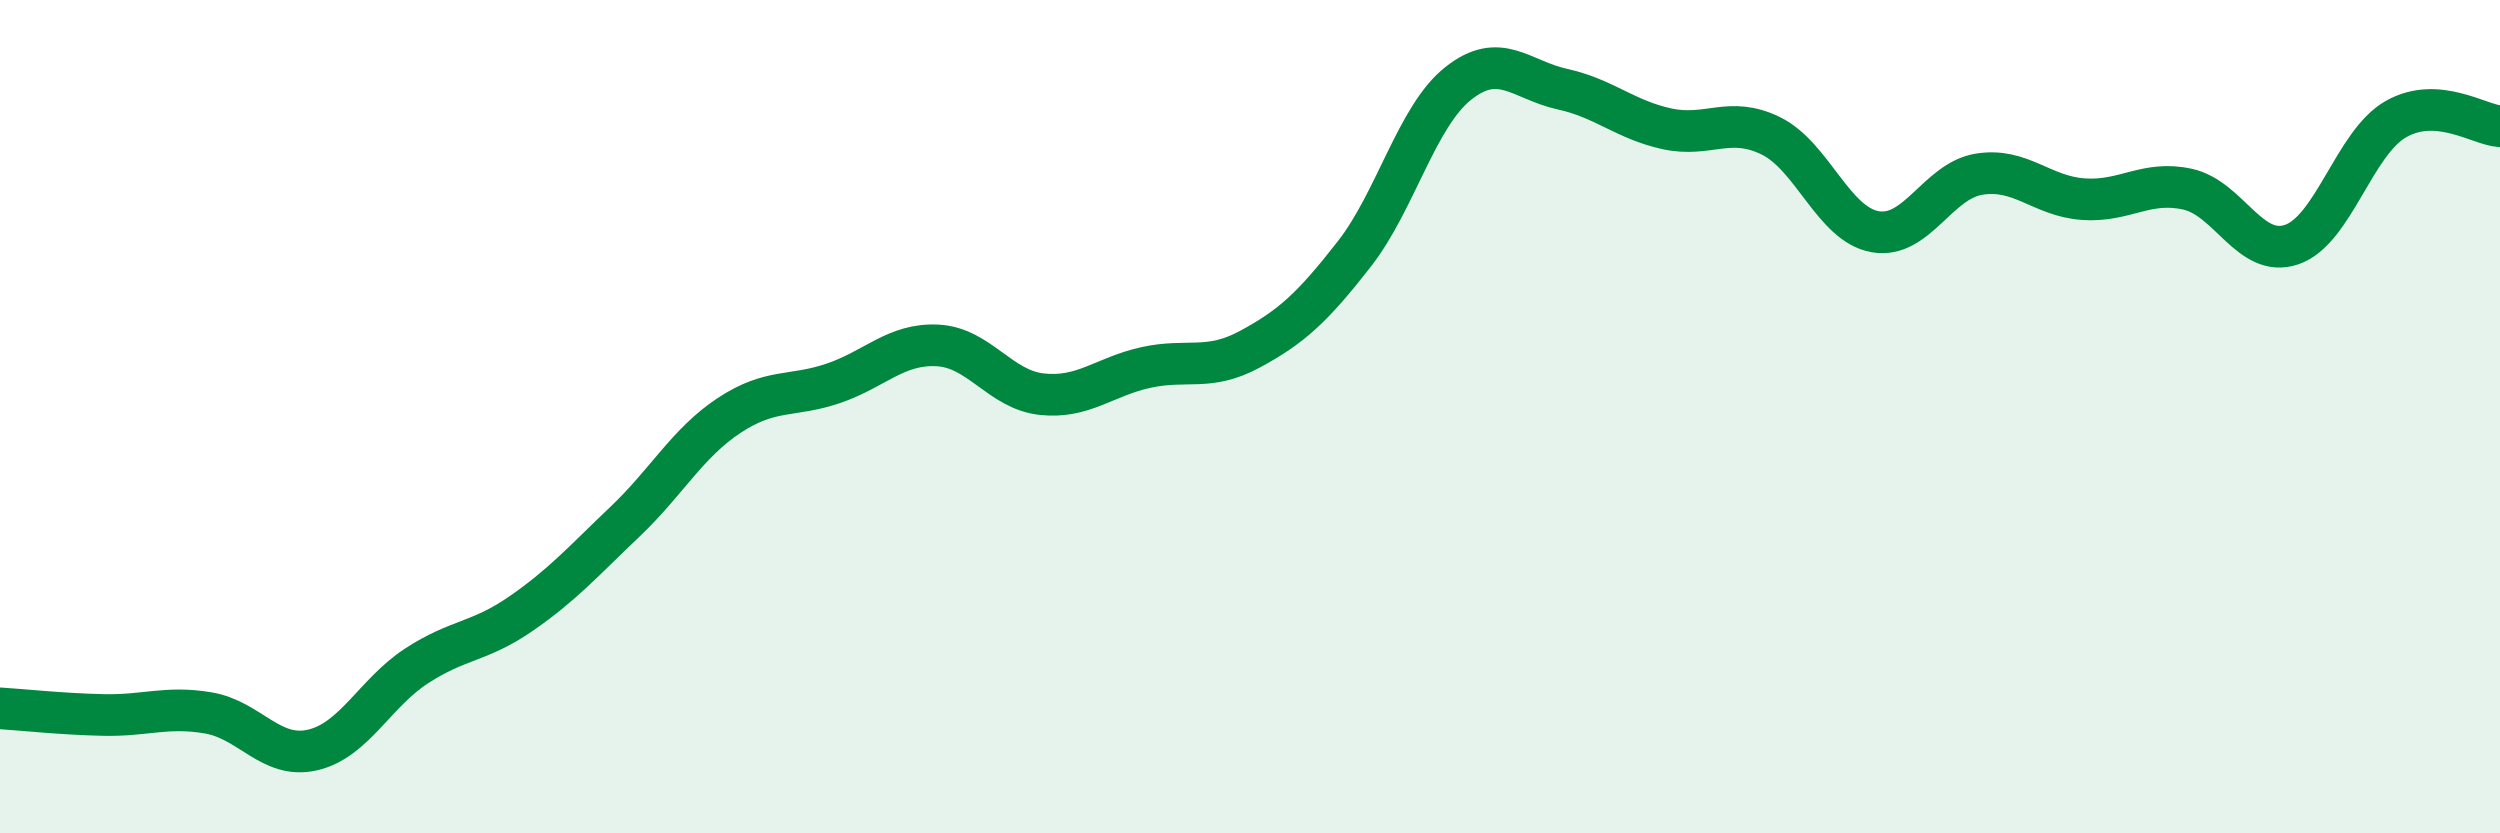
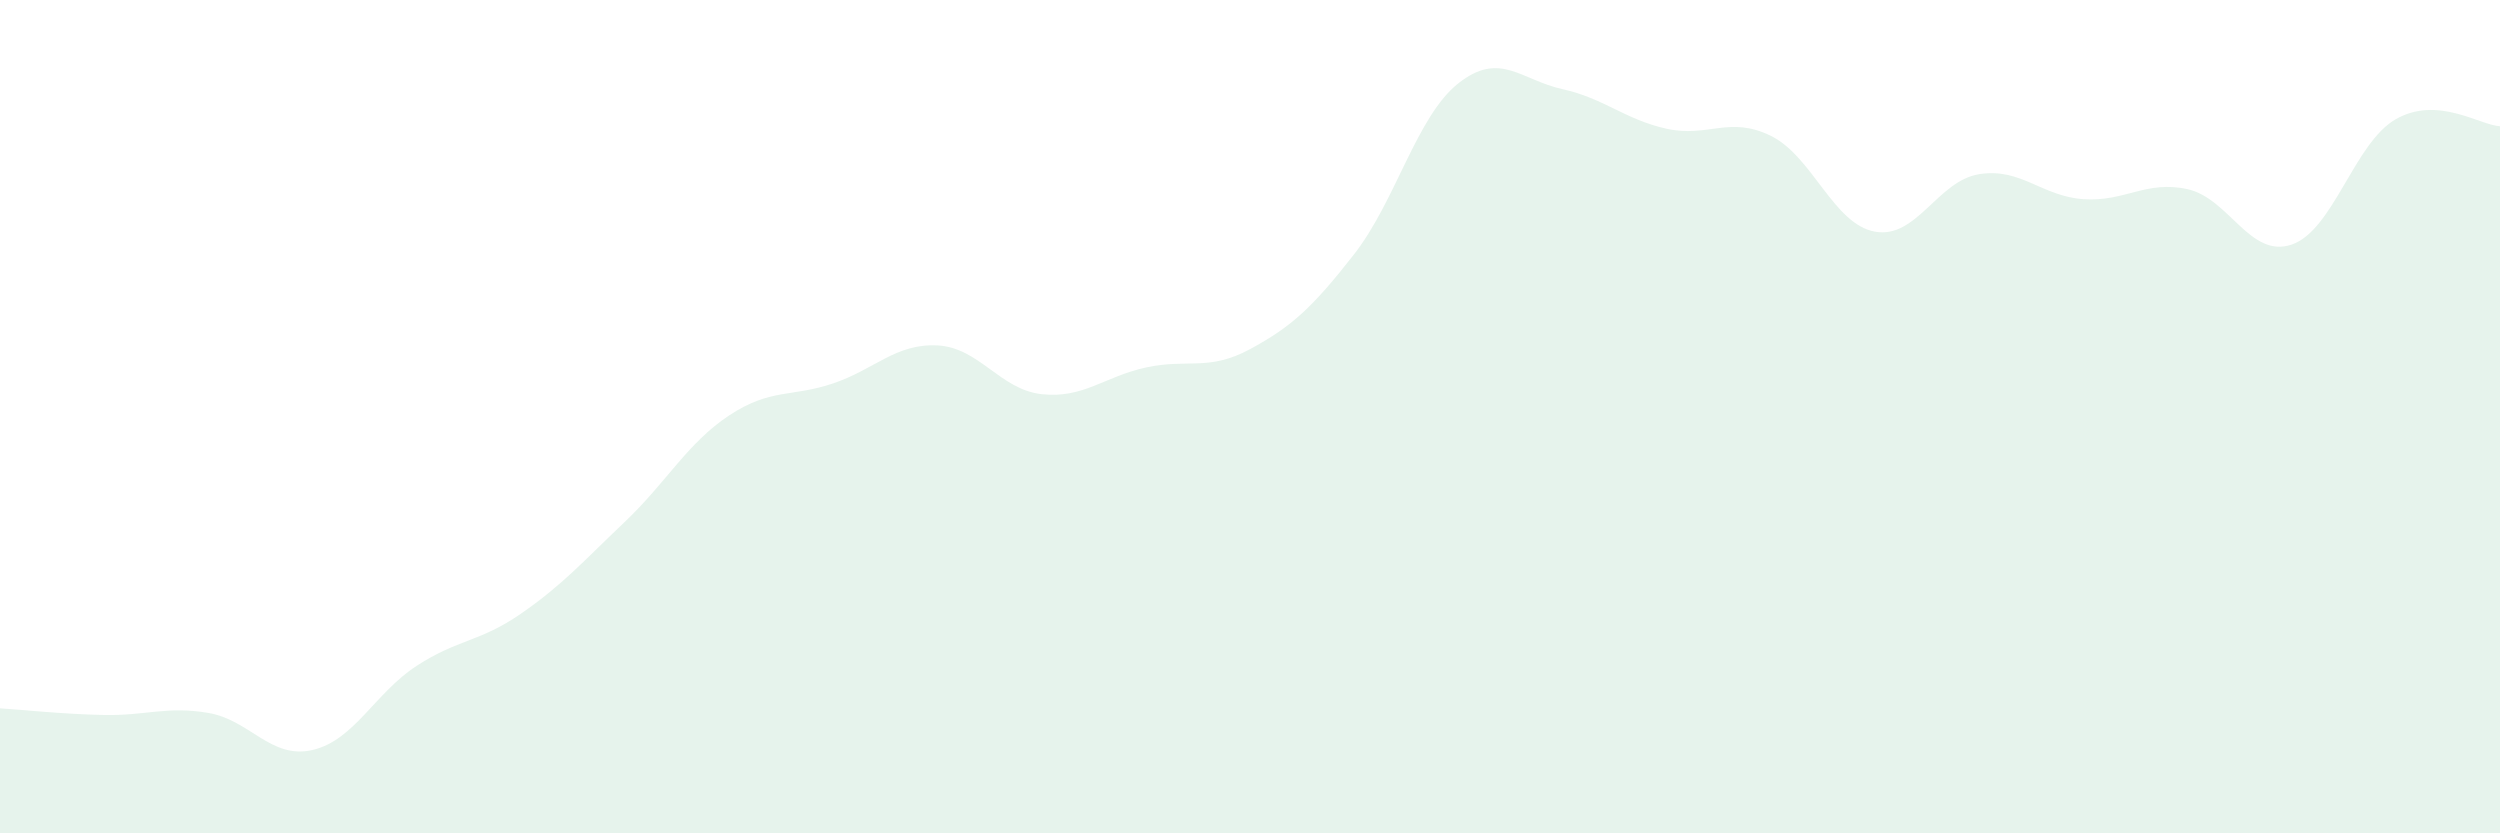
<svg xmlns="http://www.w3.org/2000/svg" width="60" height="20" viewBox="0 0 60 20">
  <path d="M 0,17 C 0.5,17.03 1.5,17.14 2.5,17.16 C 3.5,17.18 4,16.94 5,17.11 C 6,17.28 6.5,18.23 7.5,18 C 8.5,17.77 9,16.63 10,15.98 C 11,15.33 11.5,15.42 12.5,14.73 C 13.5,14.04 14,13.47 15,12.52 C 16,11.57 16.5,10.63 17.5,9.97 C 18.5,9.31 19,9.54 20,9.2 C 21,8.86 21.5,8.24 22.5,8.29 C 23.5,8.34 24,9.35 25,9.46 C 26,9.57 26.5,9.04 27.5,8.82 C 28.5,8.6 29,8.92 30,8.38 C 31,7.84 31.5,7.38 32.5,6.1 C 33.5,4.82 34,2.79 35,2 C 36,1.21 36.5,1.92 37.5,2.14 C 38.5,2.36 39,2.87 40,3.09 C 41,3.31 41.5,2.77 42.5,3.26 C 43.5,3.75 44,5.38 45,5.56 C 46,5.74 46.5,4.34 47.5,4.18 C 48.5,4.02 49,4.71 50,4.78 C 51,4.85 51.5,4.32 52.5,4.54 C 53.5,4.76 54,6.21 55,5.87 C 56,5.53 56.5,3.43 57.5,2.86 C 58.5,2.29 59.5,3 60,3.03L60 20L0 20Z" fill="#008740" opacity="0.1" stroke-linecap="round" stroke-linejoin="round" />
-   <path d="M 0,17 C 0.5,17.03 1.5,17.14 2.5,17.16 C 3.5,17.18 4,16.94 5,17.11 C 6,17.28 6.5,18.23 7.5,18 C 8.5,17.77 9,16.63 10,15.98 C 11,15.33 11.5,15.42 12.5,14.73 C 13.5,14.04 14,13.47 15,12.52 C 16,11.57 16.5,10.63 17.5,9.97 C 18.5,9.31 19,9.54 20,9.2 C 21,8.86 21.5,8.24 22.5,8.29 C 23.5,8.34 24,9.35 25,9.46 C 26,9.57 26.5,9.04 27.5,8.82 C 28.5,8.6 29,8.92 30,8.38 C 31,7.84 31.5,7.38 32.5,6.1 C 33.5,4.82 34,2.79 35,2 C 36,1.21 36.5,1.92 37.5,2.14 C 38.5,2.36 39,2.87 40,3.09 C 41,3.31 41.5,2.77 42.5,3.26 C 43.5,3.75 44,5.38 45,5.56 C 46,5.74 46.5,4.34 47.5,4.18 C 48.5,4.02 49,4.71 50,4.78 C 51,4.85 51.5,4.32 52.5,4.54 C 53.5,4.76 54,6.21 55,5.87 C 56,5.53 56.5,3.43 57.5,2.86 C 58.5,2.29 59.5,3 60,3.03" stroke="#008740" stroke-width="1" fill="none" stroke-linecap="round" stroke-linejoin="round" />
</svg>